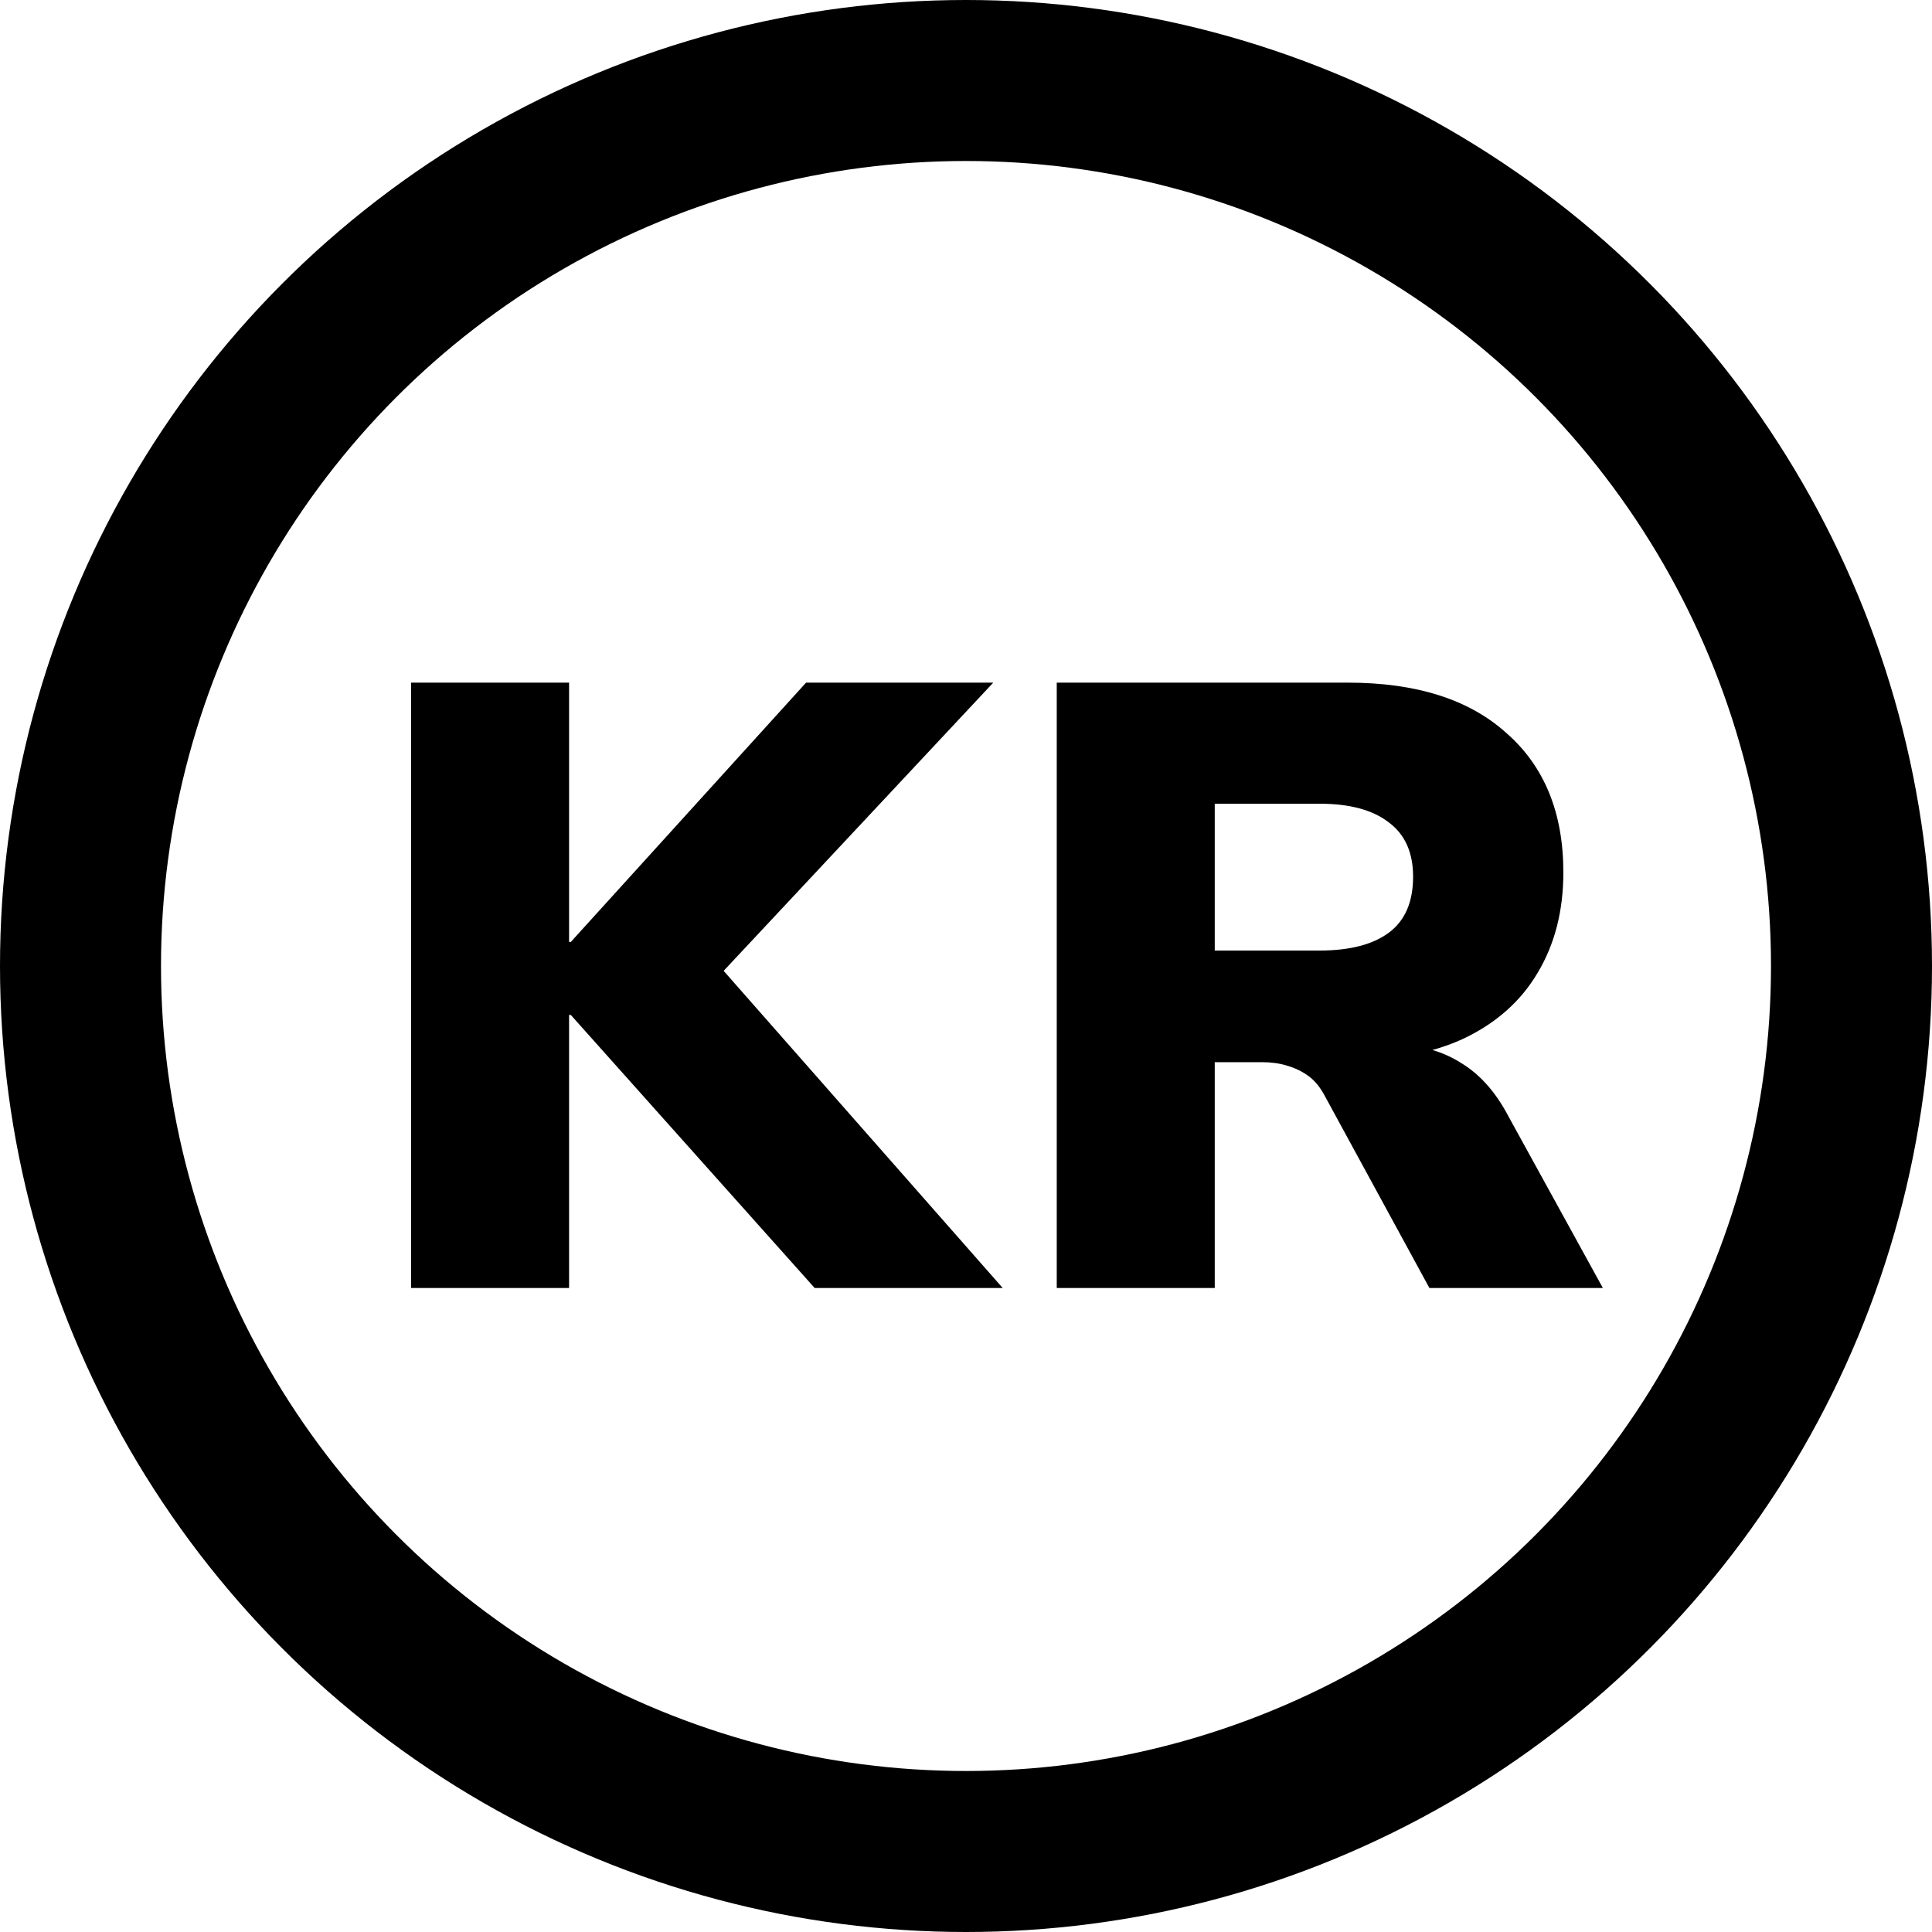
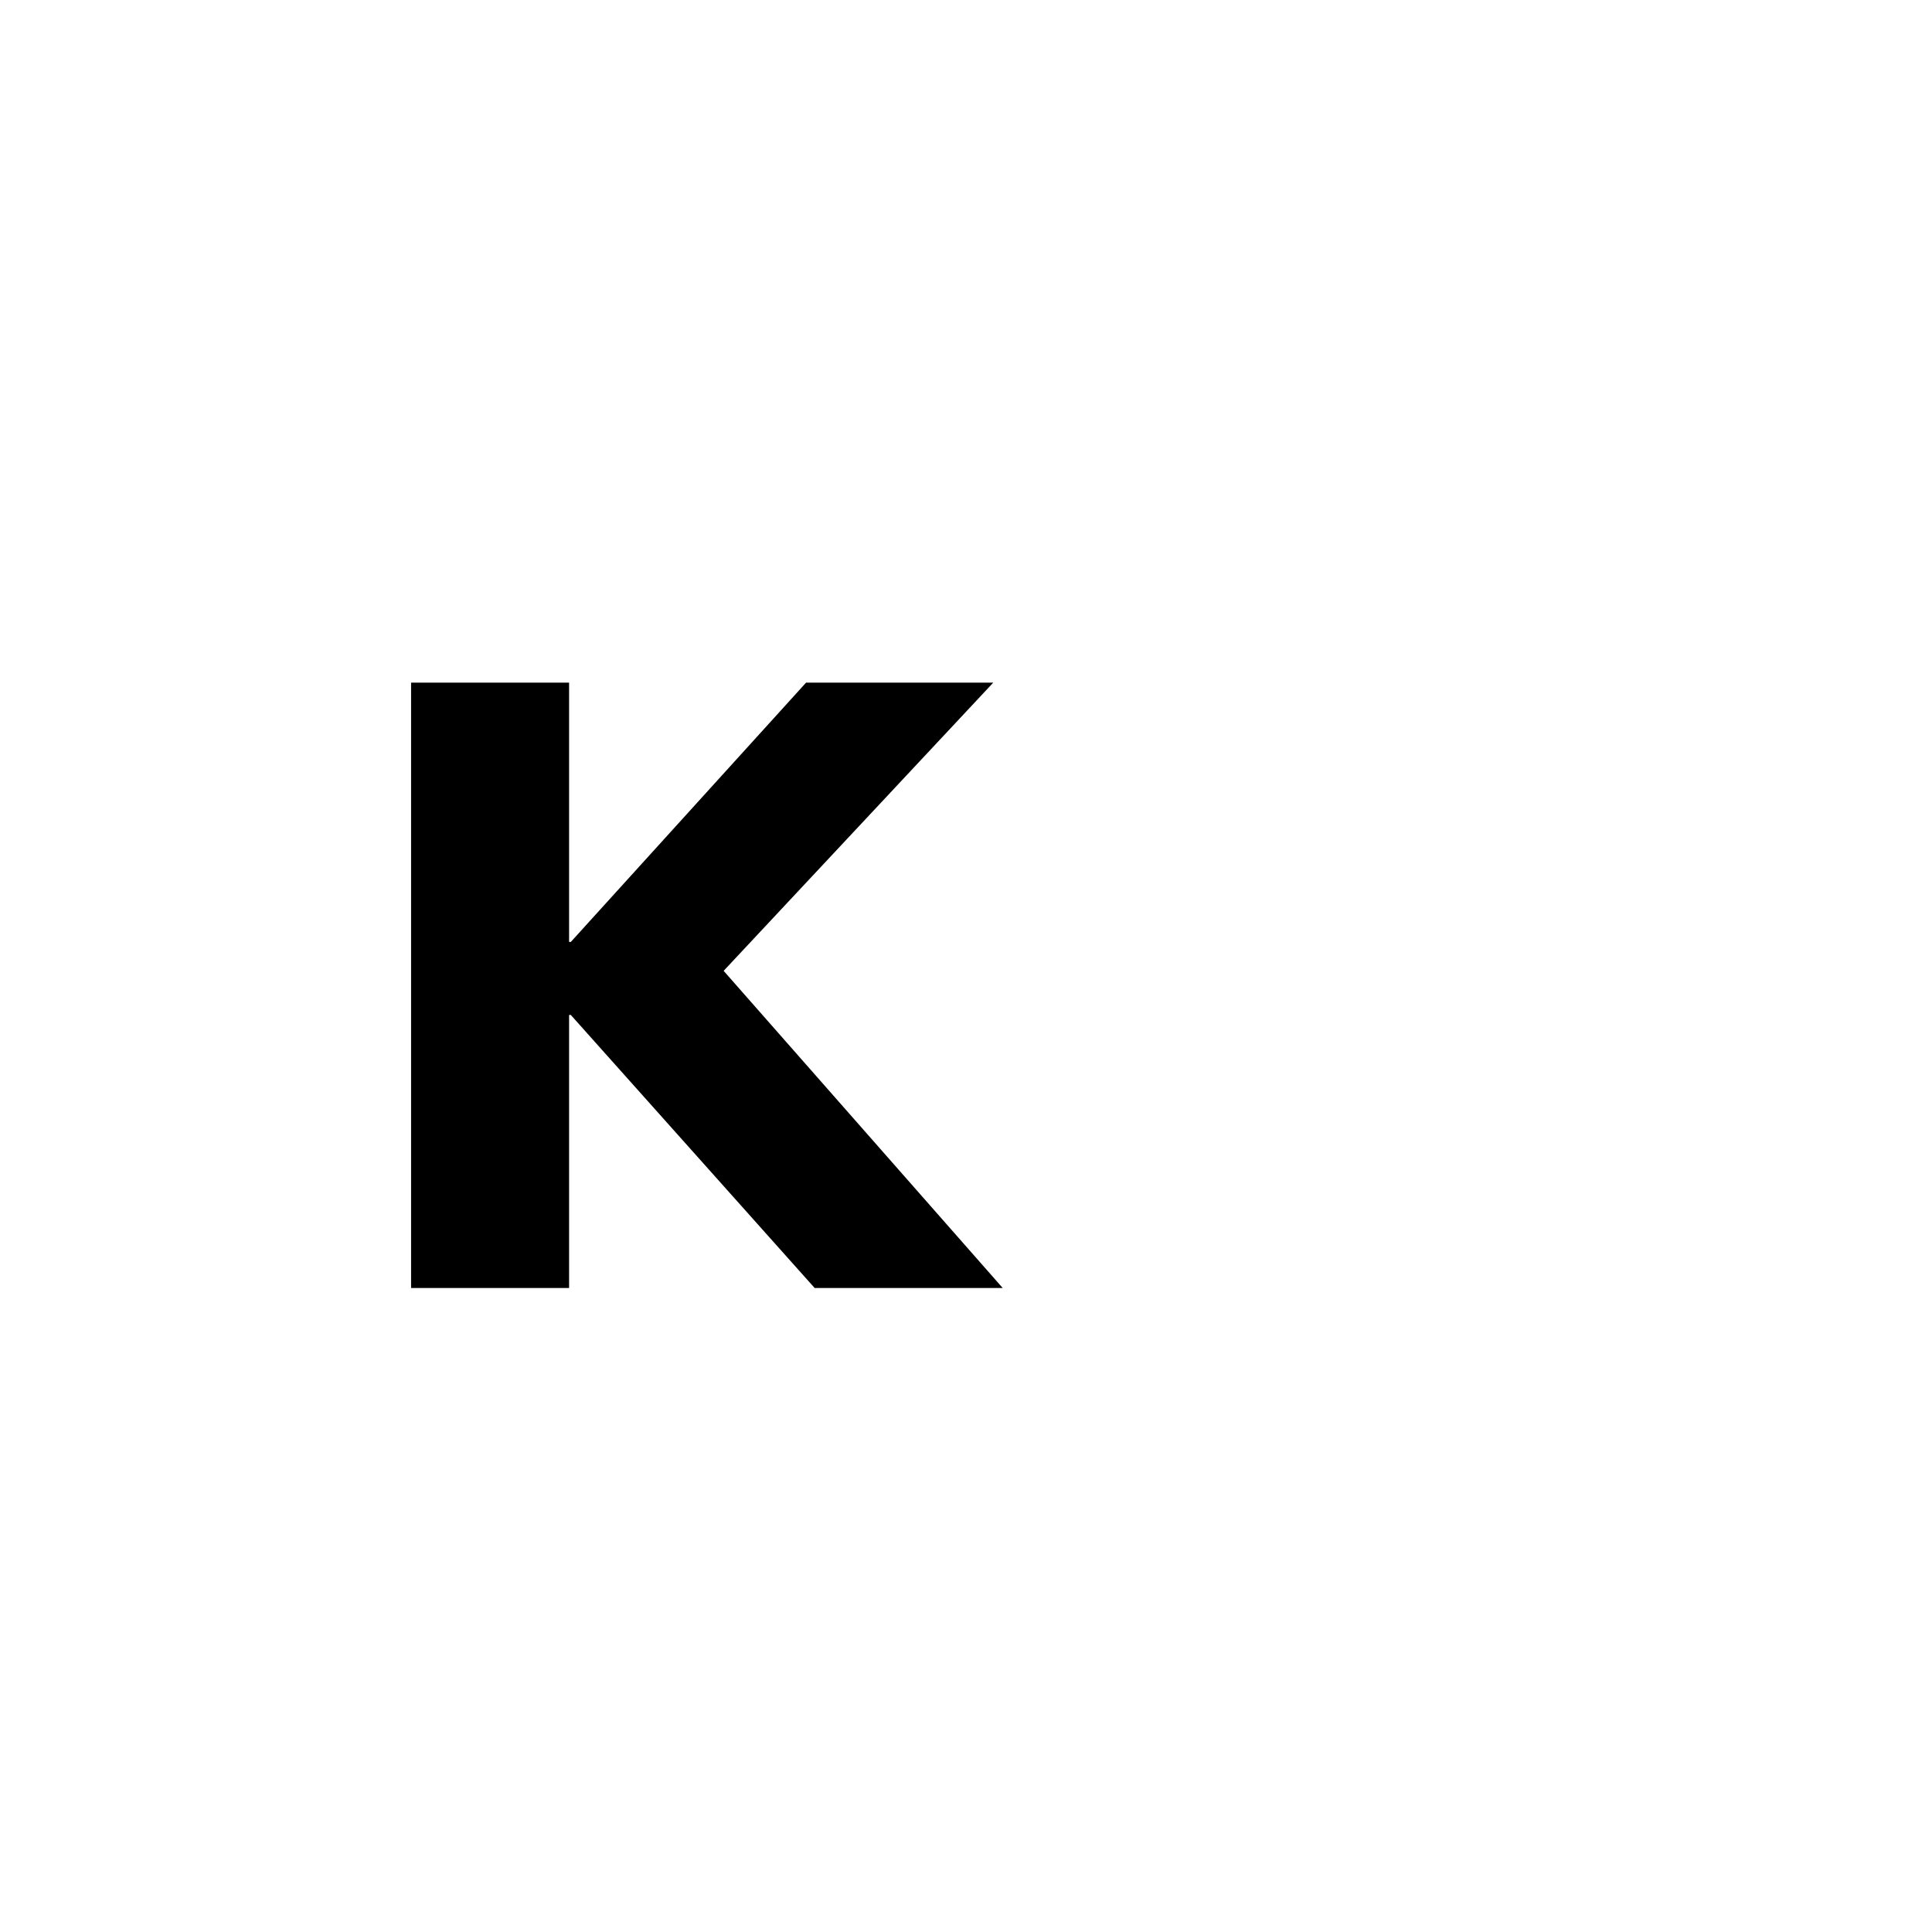
<svg xmlns="http://www.w3.org/2000/svg" width="36" height="36" viewBox="0 0 36 36" fill="none">
-   <circle cx="18" cy="18" r="16.5" stroke="#000000" stroke-width="3" />
  <path d="M7.66 24V12.72H10.604V17.552H10.636L15.02 12.72H18.508L12.94 18.672V17.472L18.684 24H15.18L10.636 18.912H10.604V24H7.66Z" fill="#000000" />
-   <path d="M19.691 24V12.72H25.115C26.395 12.72 27.382 13.035 28.075 13.664C28.779 14.283 29.131 15.147 29.131 16.256C29.131 16.971 28.971 17.595 28.651 18.128C28.342 18.651 27.888 19.056 27.291 19.344C26.704 19.621 25.979 19.76 25.115 19.76L25.243 19.472H26.011C26.47 19.472 26.875 19.584 27.227 19.808C27.579 20.021 27.872 20.352 28.107 20.8L29.867 24H26.635L24.683 20.416C24.598 20.256 24.496 20.133 24.379 20.048C24.262 19.963 24.128 19.899 23.979 19.856C23.84 19.813 23.686 19.792 23.515 19.792H22.635V24H19.691ZM22.635 17.712H24.587C25.152 17.712 25.584 17.6 25.883 17.376C26.182 17.152 26.331 16.805 26.331 16.336C26.331 15.888 26.182 15.552 25.883 15.328C25.584 15.093 25.152 14.976 24.587 14.976H22.635V17.712Z" fill="#000000" />
</svg>